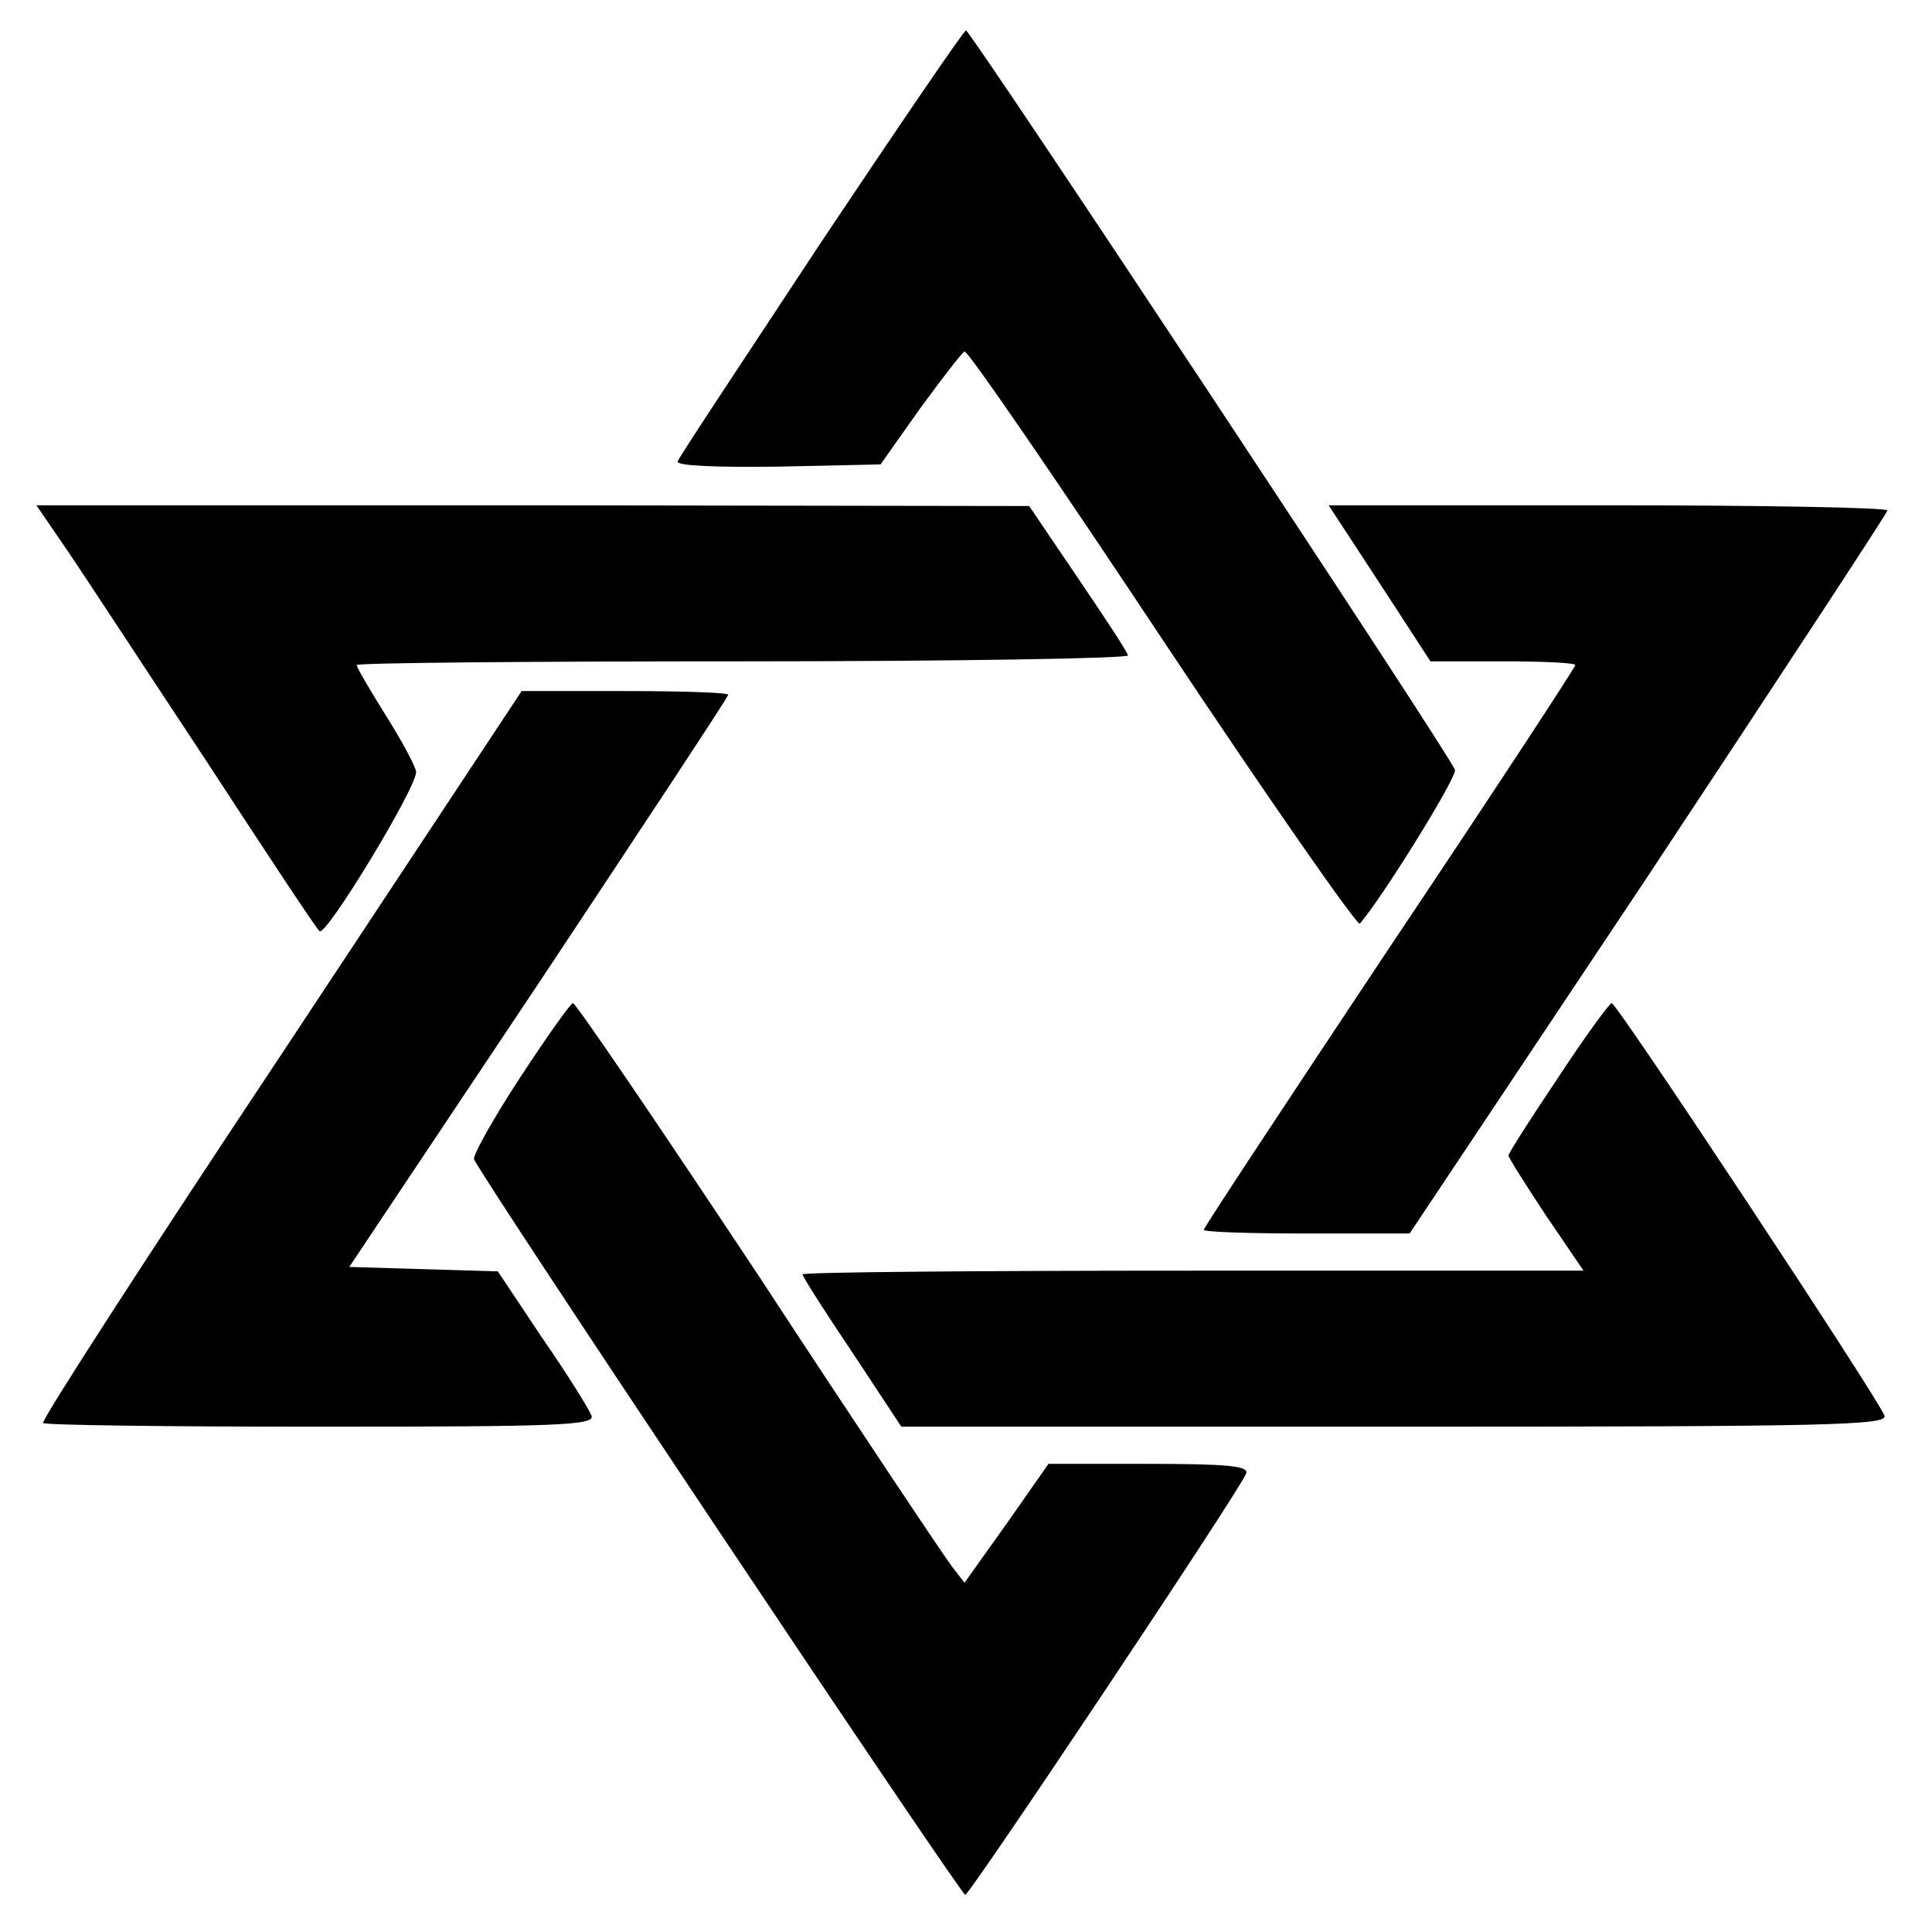
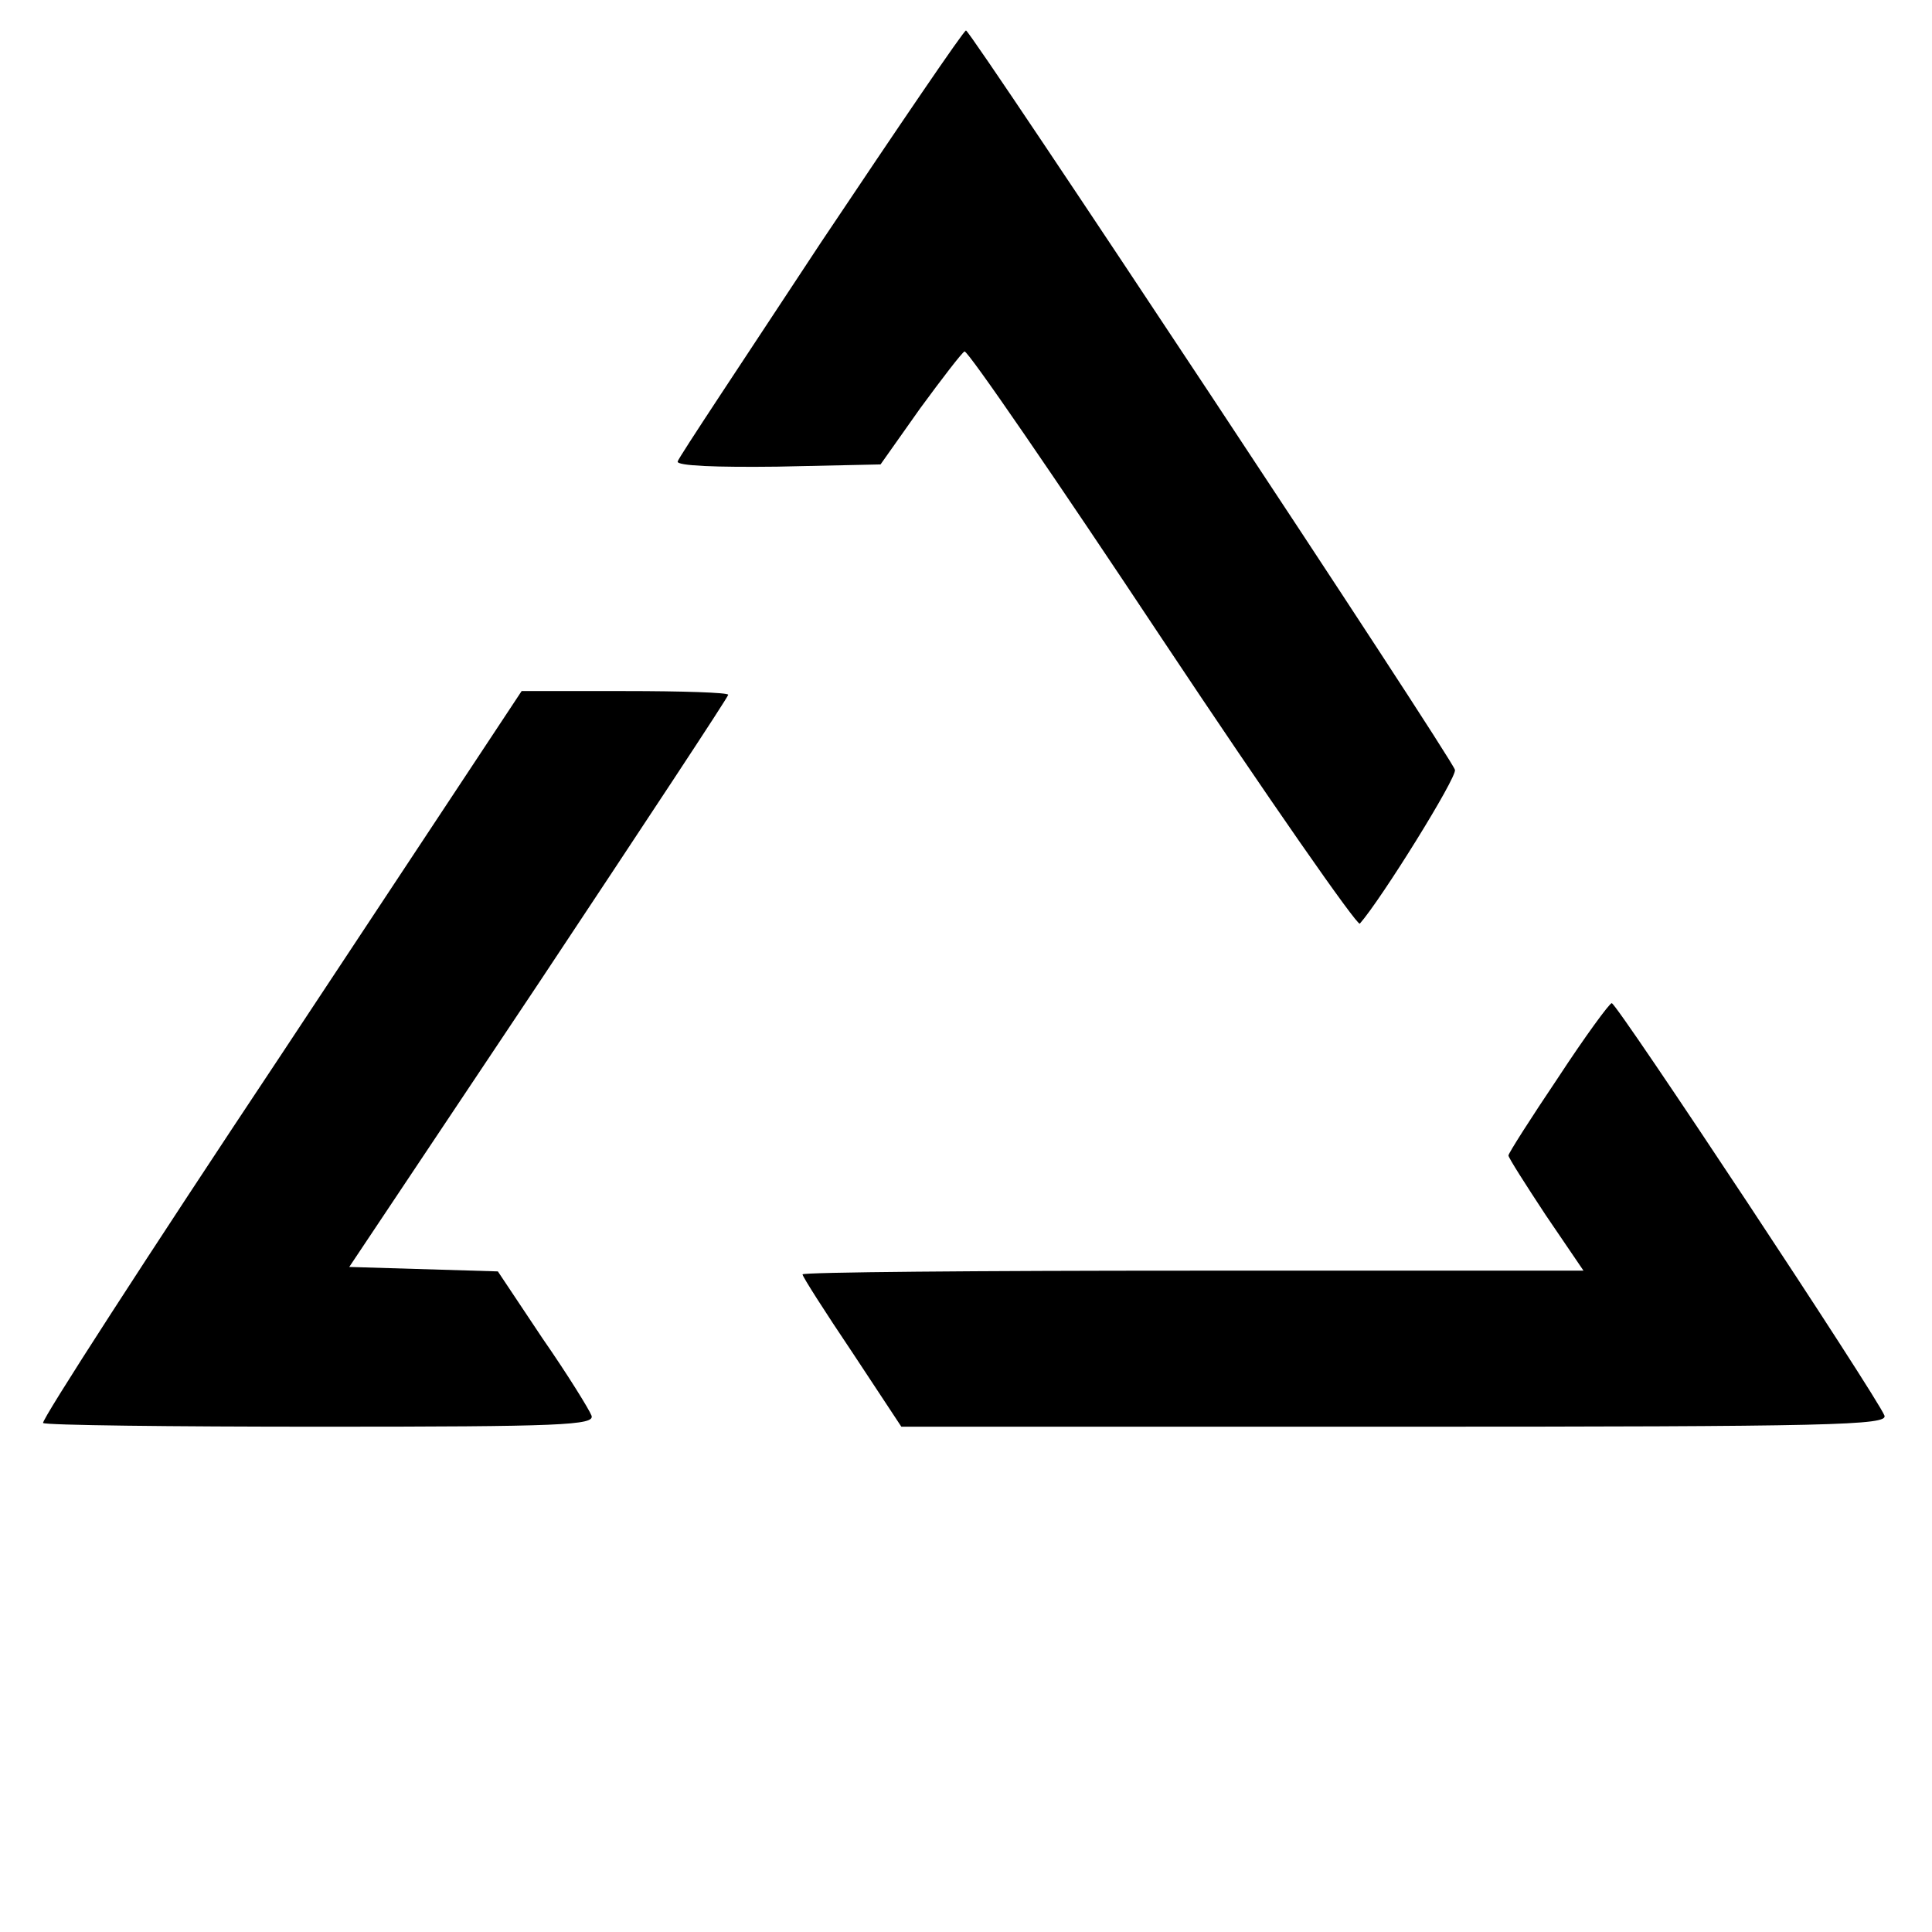
<svg xmlns="http://www.w3.org/2000/svg" version="1" width="346.667" height="346.667" viewBox="0 0 260 260">
  <path d="M110.5 32.6c-10.4 15.8-19.2 29-19.3 29.5-.2.6 5.3.8 13.4.7l13.9-.3 5.3-7.5c3-4.1 5.7-7.6 6-7.7.4-.2 12.4 17.3 26.6 38.7 14.3 21.5 26.3 38.7 26.6 38.3 2.9-3.3 13.1-19.7 12.8-20.7-.4-1.6-65.1-99.4-65.8-99.5-.3 0-9 12.8-19.5 28.5z" />
-   <path d="M8.8 73.7C11 76.9 19.3 89.6 27.5 102c8.1 12.4 15 22.9 15.5 23.3.8.9 13-19.2 13-21.4 0-.6-1.8-4-4-7.5s-4-6.6-4-6.9c0-.3 23.4-.5 52.1-.5 28.6 0 51.9-.4 51.7-.8-.1-.5-3.2-5.2-6.8-10.5l-6.5-9.6-66.8-.1H4.9l3.9 5.7zM180.7 70.9c1 1.5 4.1 6.3 6.8 10.4l5 7.7h9.8c5.3 0 9.7.2 9.7.5s-11.2 17.4-25 38c-13.7 20.6-25 37.7-25 38 0 .3 6.2.5 13.9.5h13.8l32.2-48.3C239.5 91.1 254 69 254 68.7c0-.4-16.9-.7-37.6-.7h-37.6l1.9 2.9z" />
  <path d="M37.8 142c-17.9 26.9-32.3 49.2-32 49.5.3.3 17.2.5 37.5.5 32.2 0 36.8-.2 36.3-1.5-.3-.8-3.2-5.5-6.6-10.4l-6-9-10-.3-10-.3 25.5-38.2C86.5 111.2 98 93.8 98 93.5c0-.3-6.2-.5-13.9-.5H70.2l-32.4 49z" />
-   <path d="M70 145c-3.6 5.5-6.4 10.5-6.2 11 .4 1.6 65.5 99 66.1 99 .6 0 37-54.5 37.8-56.7.4-1-2.4-1.3-13-1.3h-13.6l-5.6 8-5.7 8-1.7-2.2c-1-1.3-12.7-18.8-26-39.1-13.4-20.2-24.6-36.7-25-36.7-.3 0-3.5 4.5-7.1 10z" />
  <path d="M209.7 145c-3.7 5.5-6.7 10.2-6.7 10.5 0 .3 2.3 3.9 5 8l5.1 7.5h-52.6c-28.9 0-52.5.2-52.5.5s3 5 6.7 10.5l6.6 10h66.5c58.9 0 66.3-.2 65.8-1.5-.9-2.4-36-55.5-36.7-55.5-.3 0-3.6 4.5-7.2 10z" />
</svg>